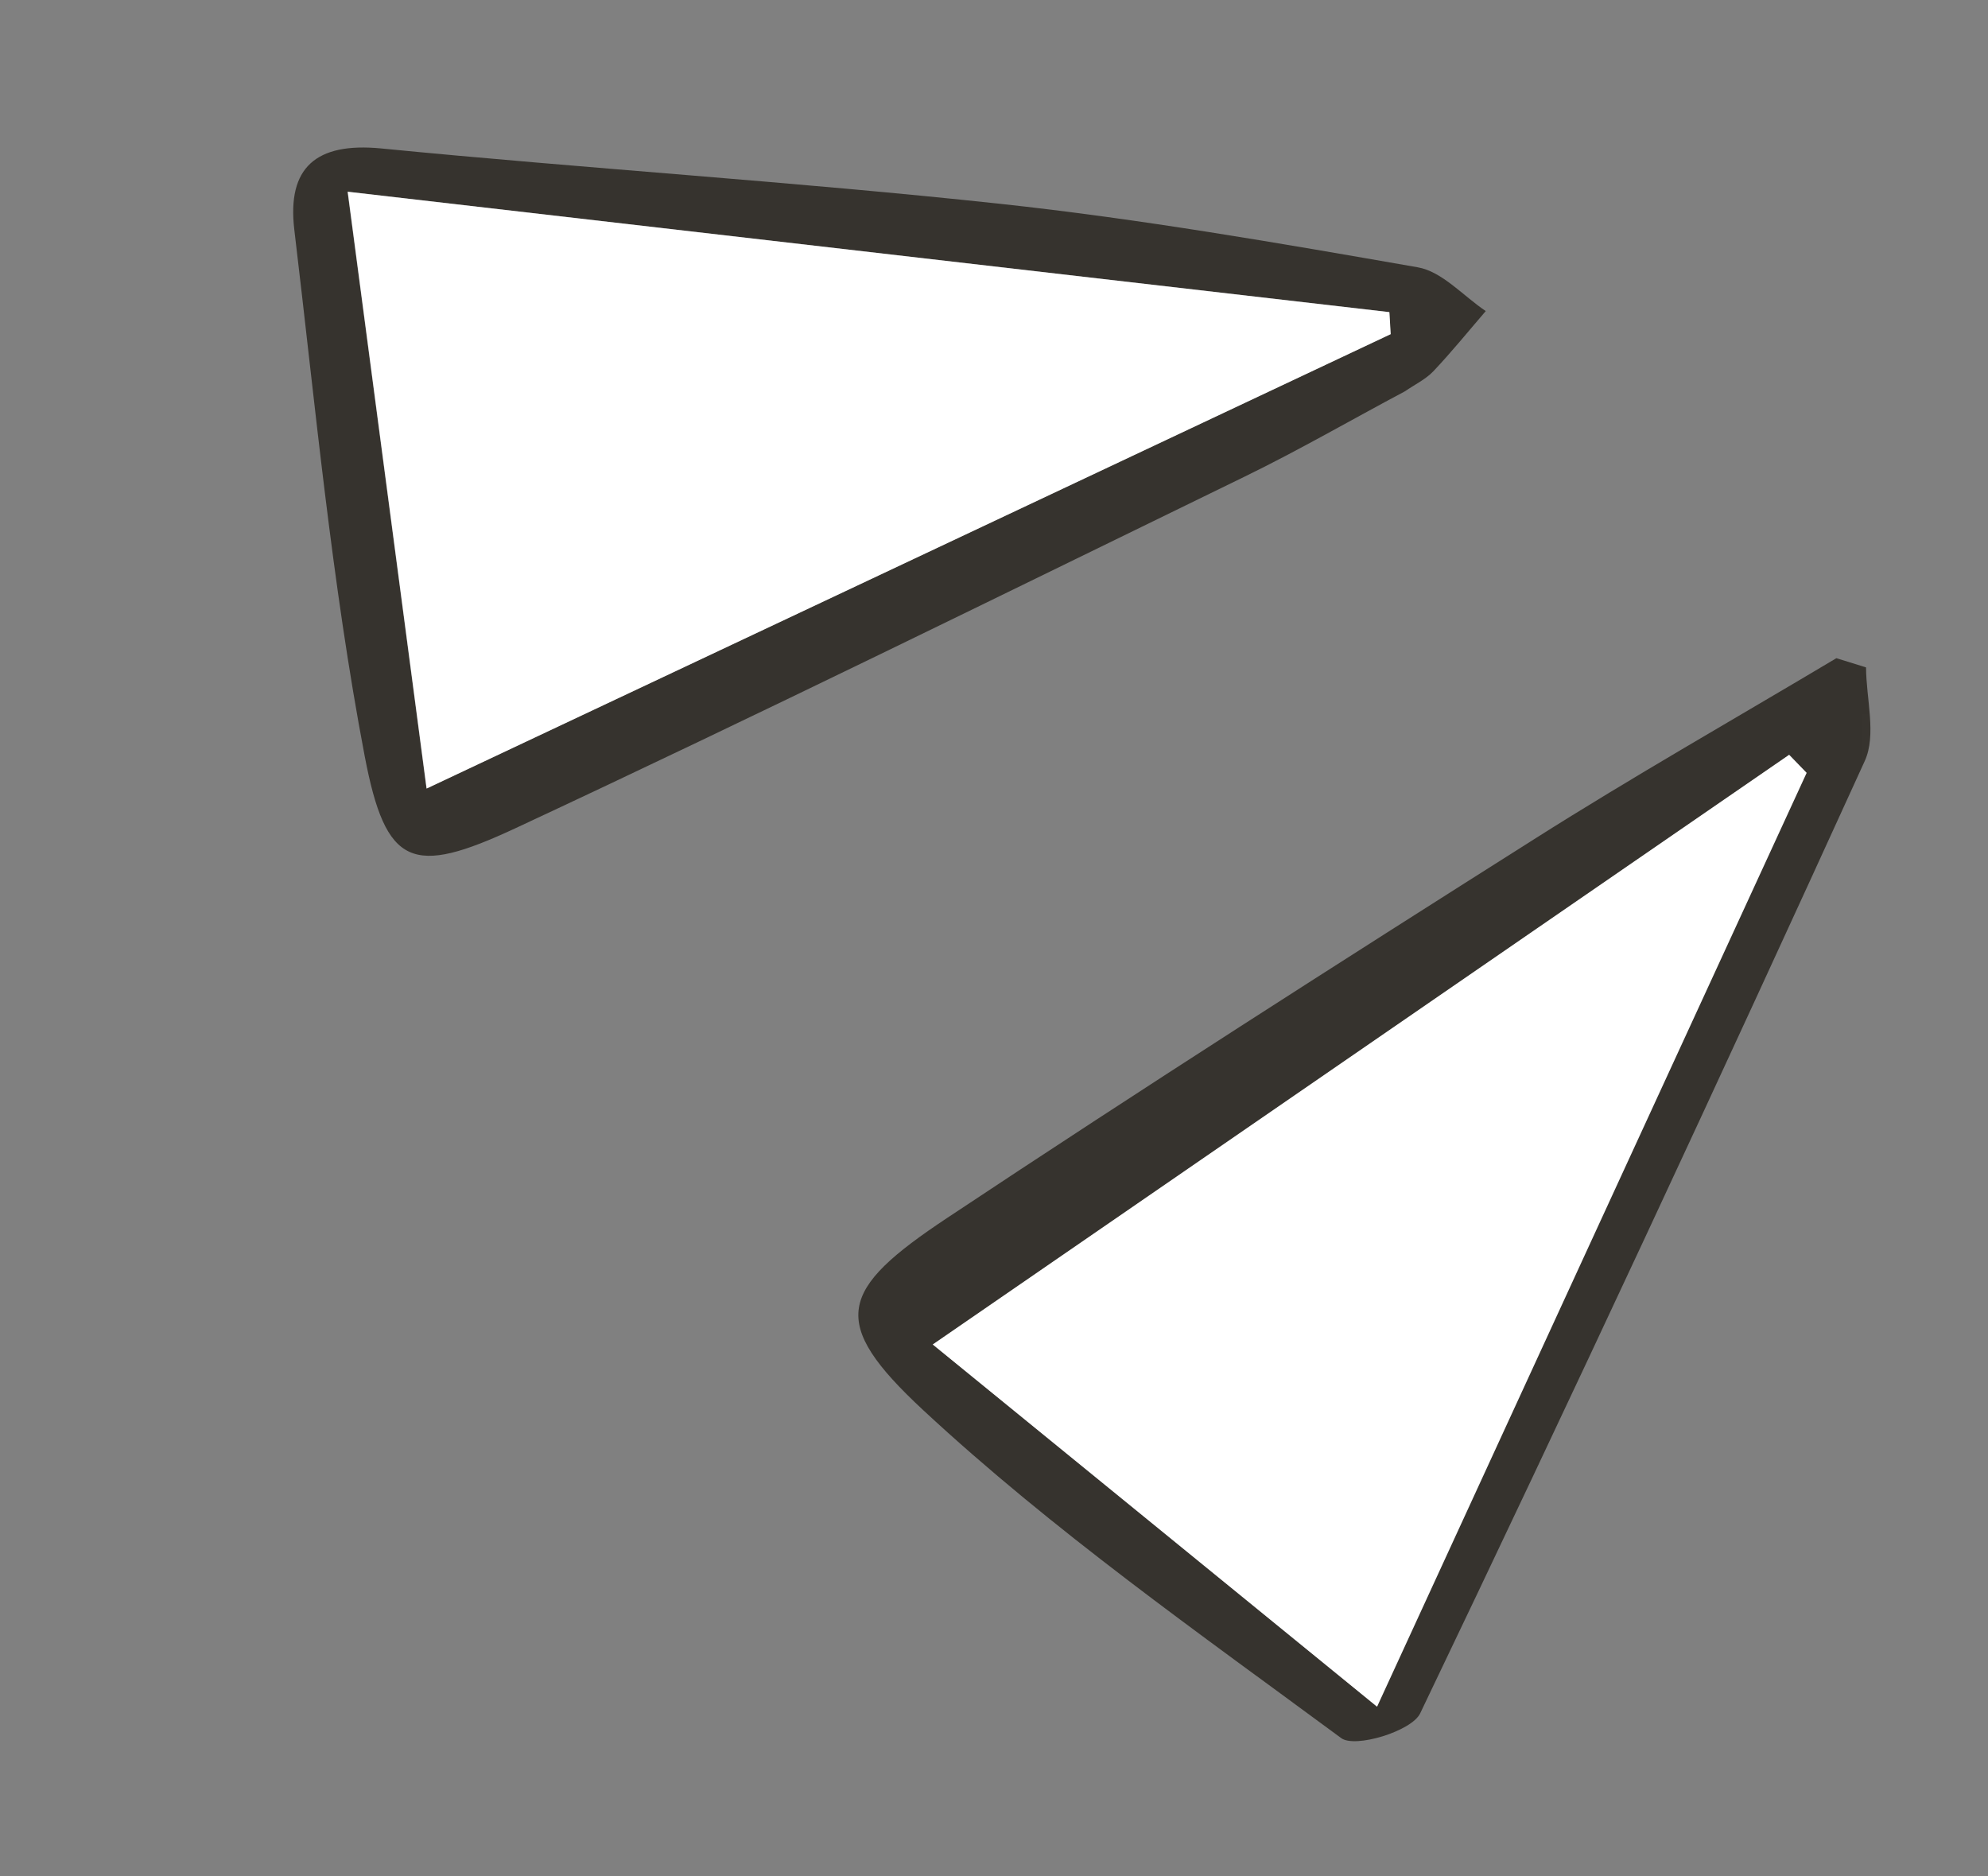
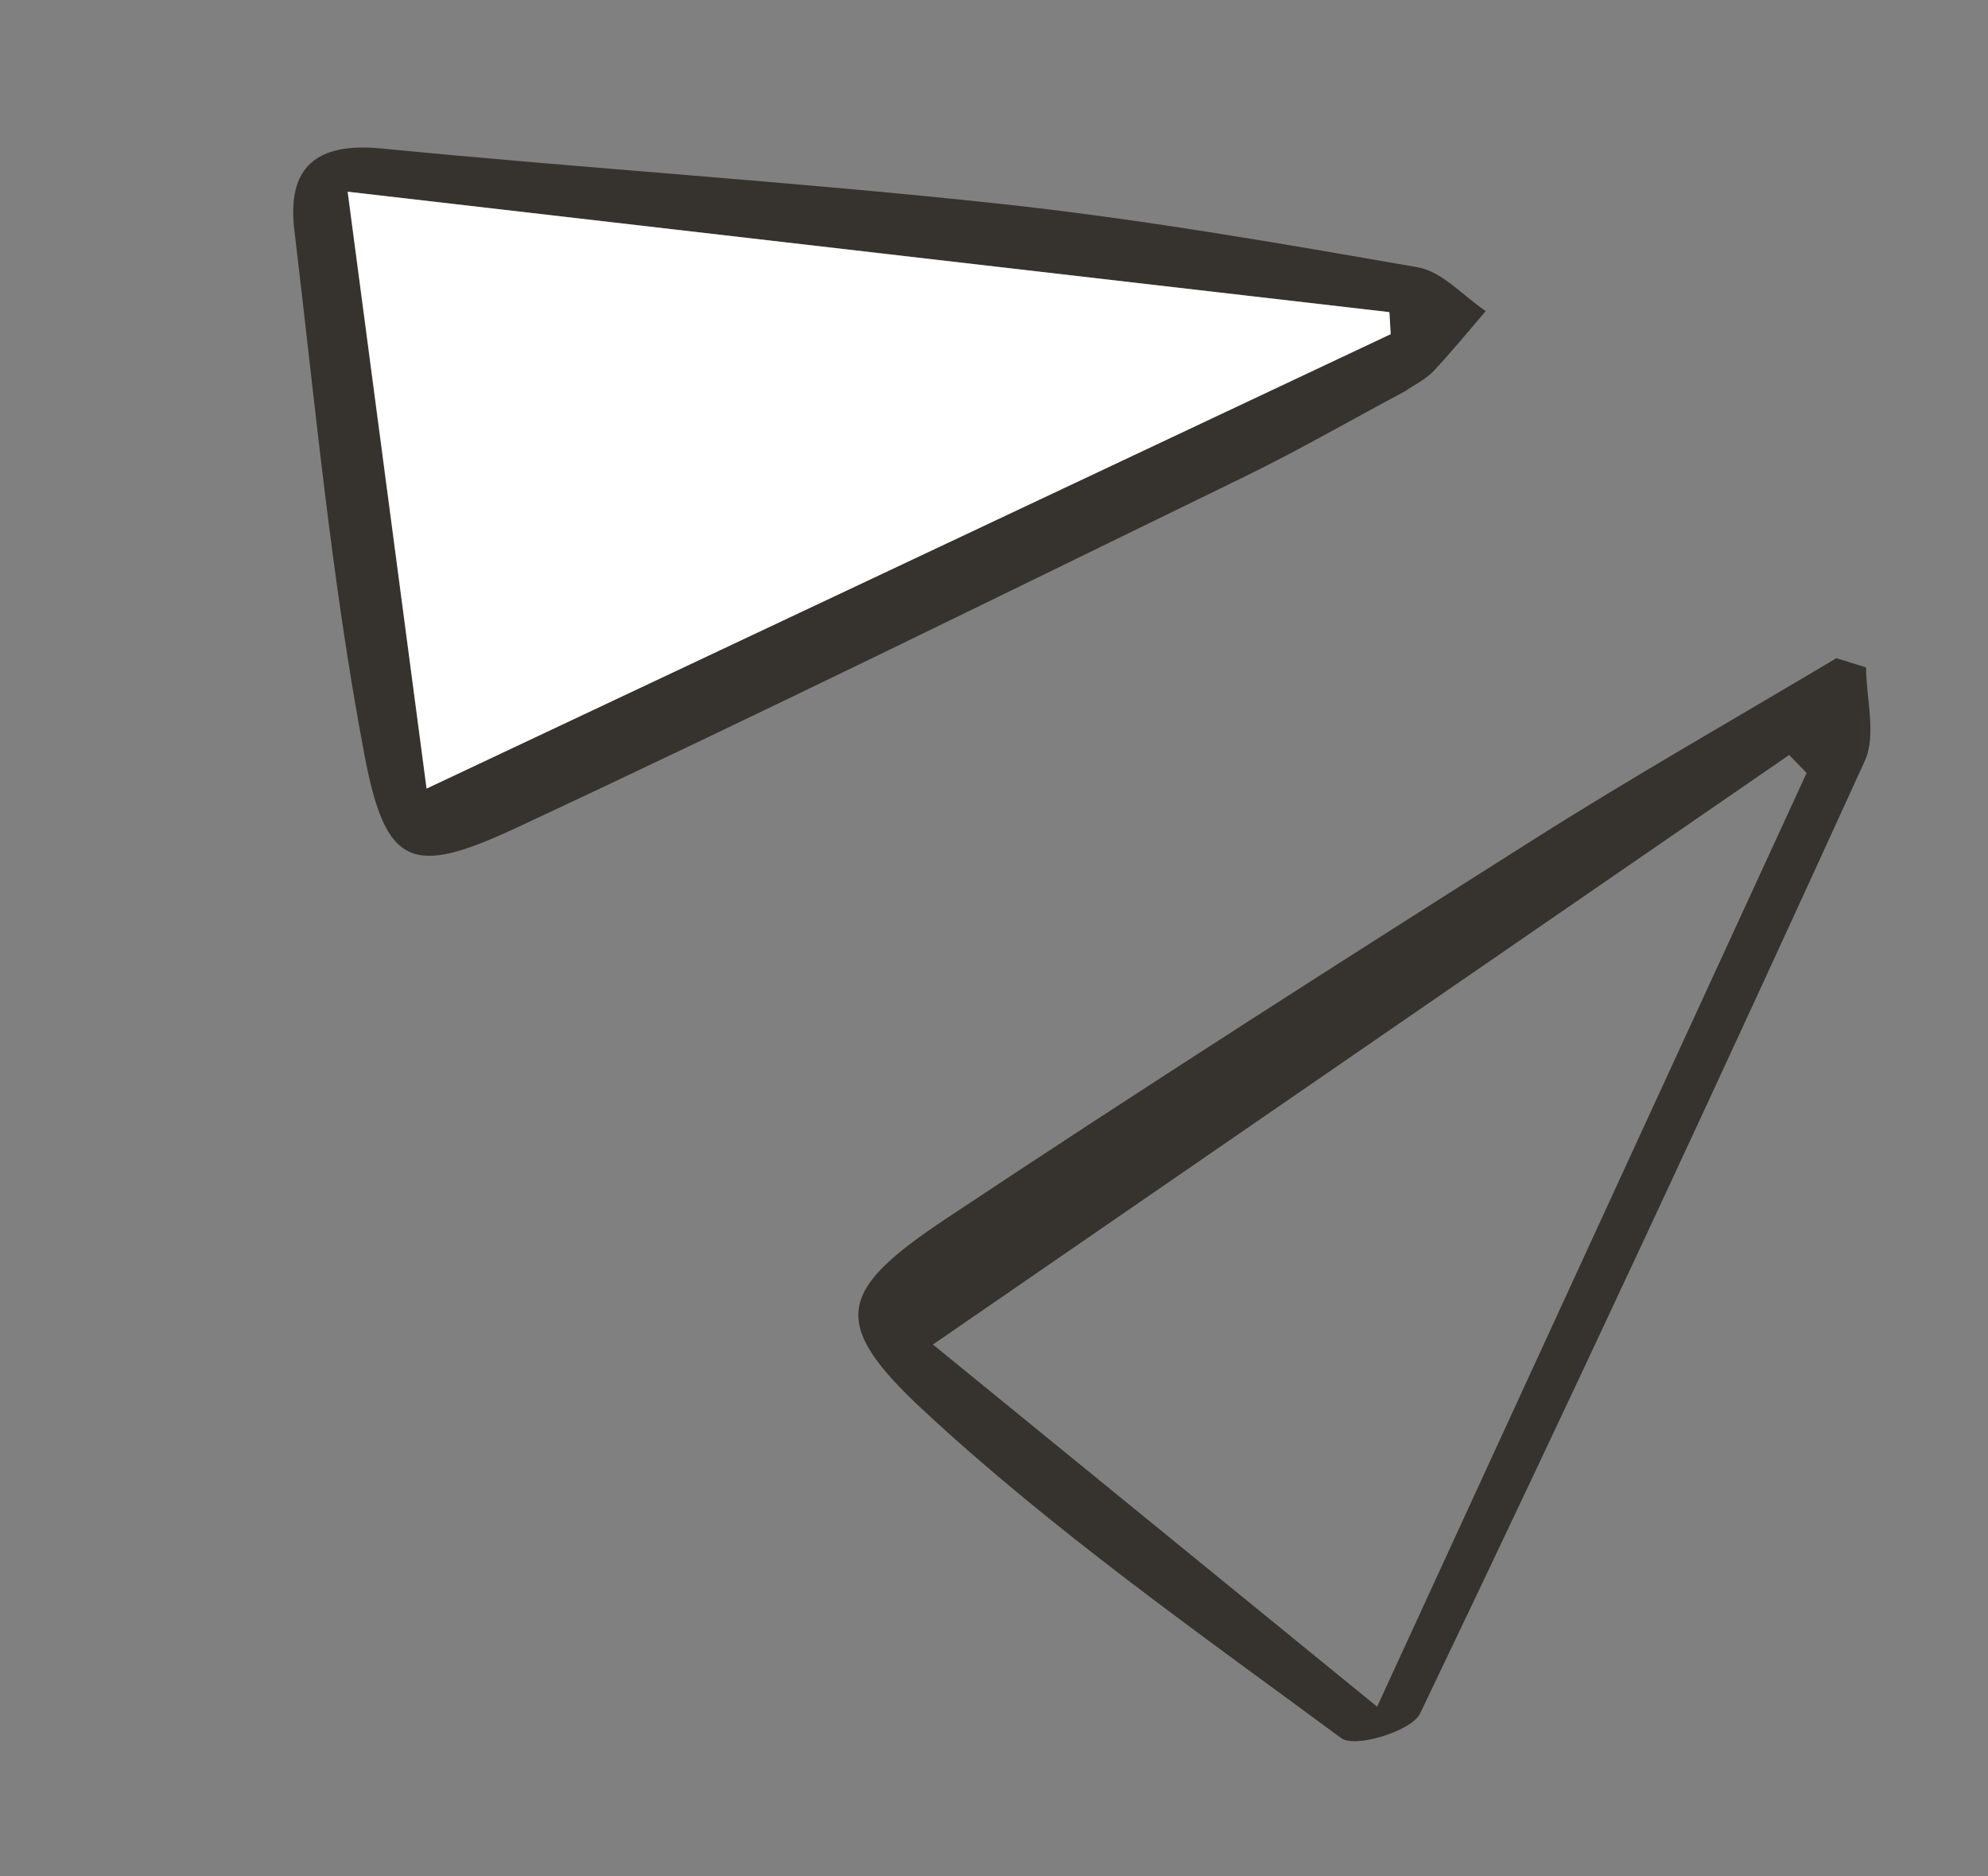
<svg xmlns="http://www.w3.org/2000/svg" width="71" height="67" viewBox="0 0 71 67" fill="none">
  <rect x="0" y="0" width="71" height="67" fill="#808080" stroke="none" />
  <mask id="mask0_4582_4153" style="mask-type:alpha" maskUnits="userSpaceOnUse" x="0" y="0" width="71" height="68">
    <rect width="56.928" height="61.252" transform="matrix(0.169 -0.986 -0.986 -0.169 61.09 67.008)" fill="#D9D9D9" />
  </mask>
  <g mask="url(#mask0_4582_4153)">
    <path d="M65.585 23.505C61.985 25.653 58.338 27.722 54.797 29.965C47.769 34.413 40.76 38.887 33.833 43.491C29.95 46.067 29.579 47.207 32.974 50.361C37.594 54.652 42.809 58.315 47.9 62.071C48.393 62.438 50.416 61.825 50.72 61.188C56.13 49.901 61.409 38.556 66.601 27.171C67.021 26.245 66.65 24.955 66.644 23.834C66.291 23.724 65.938 23.615 65.585 23.505ZM49.183 60.949C43.509 56.325 38.365 52.133 33.318 48.016L63.899 26.962C64.108 27.178 64.313 27.389 64.522 27.605C59.511 38.49 54.503 49.379 49.183 60.949Z" fill="#36332E" />
    <path d="M50.18 13.972C50.516 13.74 50.906 13.554 51.186 13.264C51.842 12.572 52.441 11.83 53.063 11.109C52.256 10.569 51.503 9.693 50.628 9.545C45.674 8.68 40.706 7.816 35.715 7.278C28.366 6.486 20.974 6.024 13.612 5.301C11.281 5.076 10.251 5.987 10.51 8.194C11.262 14.473 11.842 20.796 13.025 27.003C13.782 30.968 14.731 31.289 18.395 29.584C27.135 25.509 35.786 21.241 44.46 17.017C46.398 16.073 48.264 14.991 50.175 13.975L50.18 13.972ZM12.408 6.843C25.279 8.333 37.446 9.738 49.614 11.143C49.628 11.404 49.645 11.669 49.66 11.93C38.38 17.25 27.101 22.562 15.229 28.156C14.263 20.869 13.375 14.121 12.409 6.834L12.408 6.843Z" fill="#36332E" />
-     <path d="M49.182 60.942C54.502 49.373 59.51 38.483 64.521 27.599C64.312 27.383 64.106 27.171 63.898 26.955L33.312 48.014C38.359 52.13 43.5 56.317 49.177 60.946L49.182 60.942Z" fill="white" />
    <path d="M12.418 6.839C13.384 14.126 14.271 20.874 15.237 28.161C27.11 22.567 38.39 17.247 49.668 11.934C49.654 11.674 49.636 11.409 49.622 11.148C37.455 9.743 25.284 8.333 12.416 6.848L12.418 6.839Z" fill="white" />
  </g>
</svg>